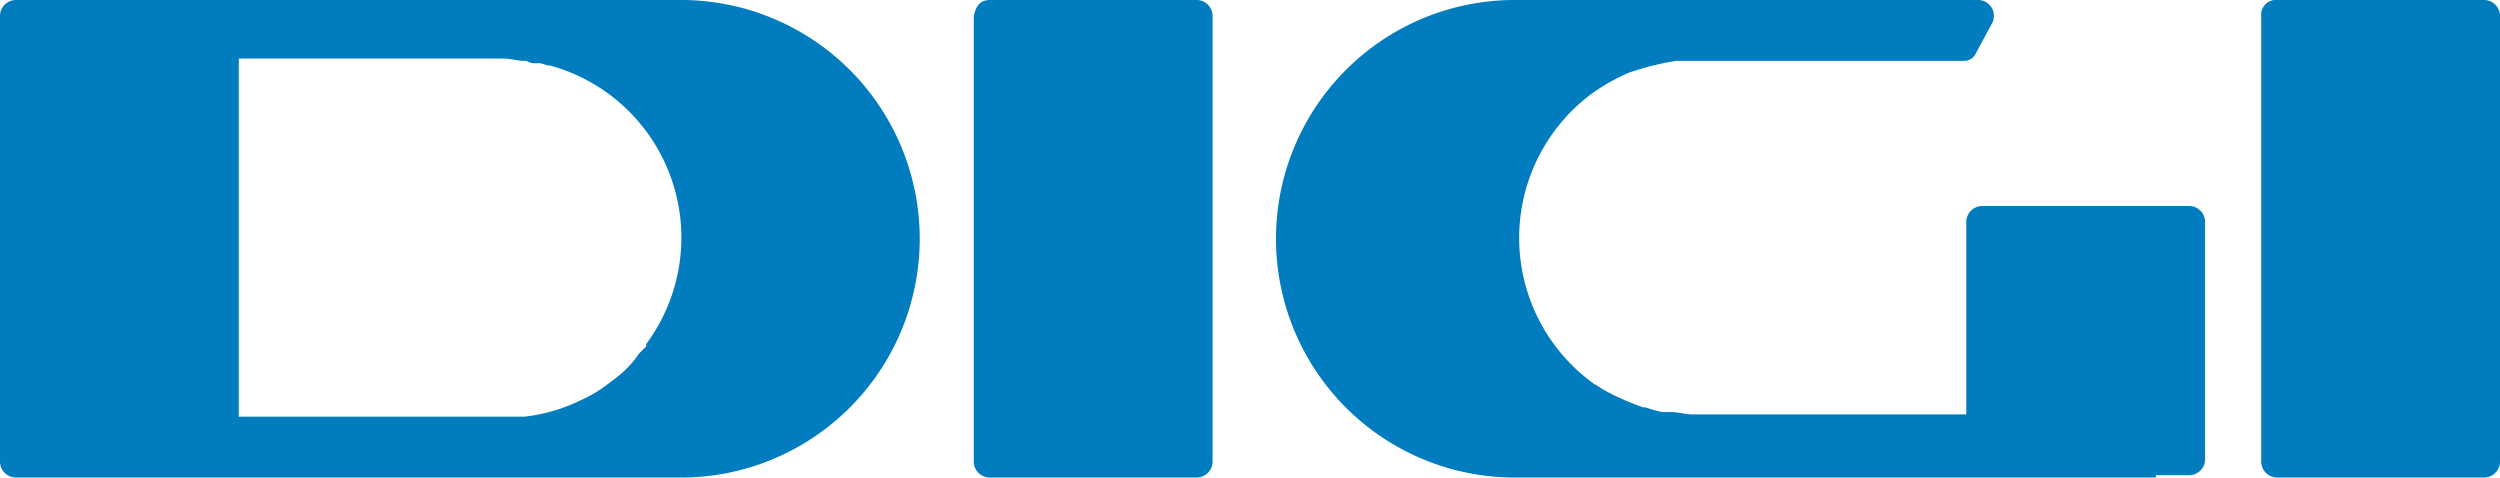
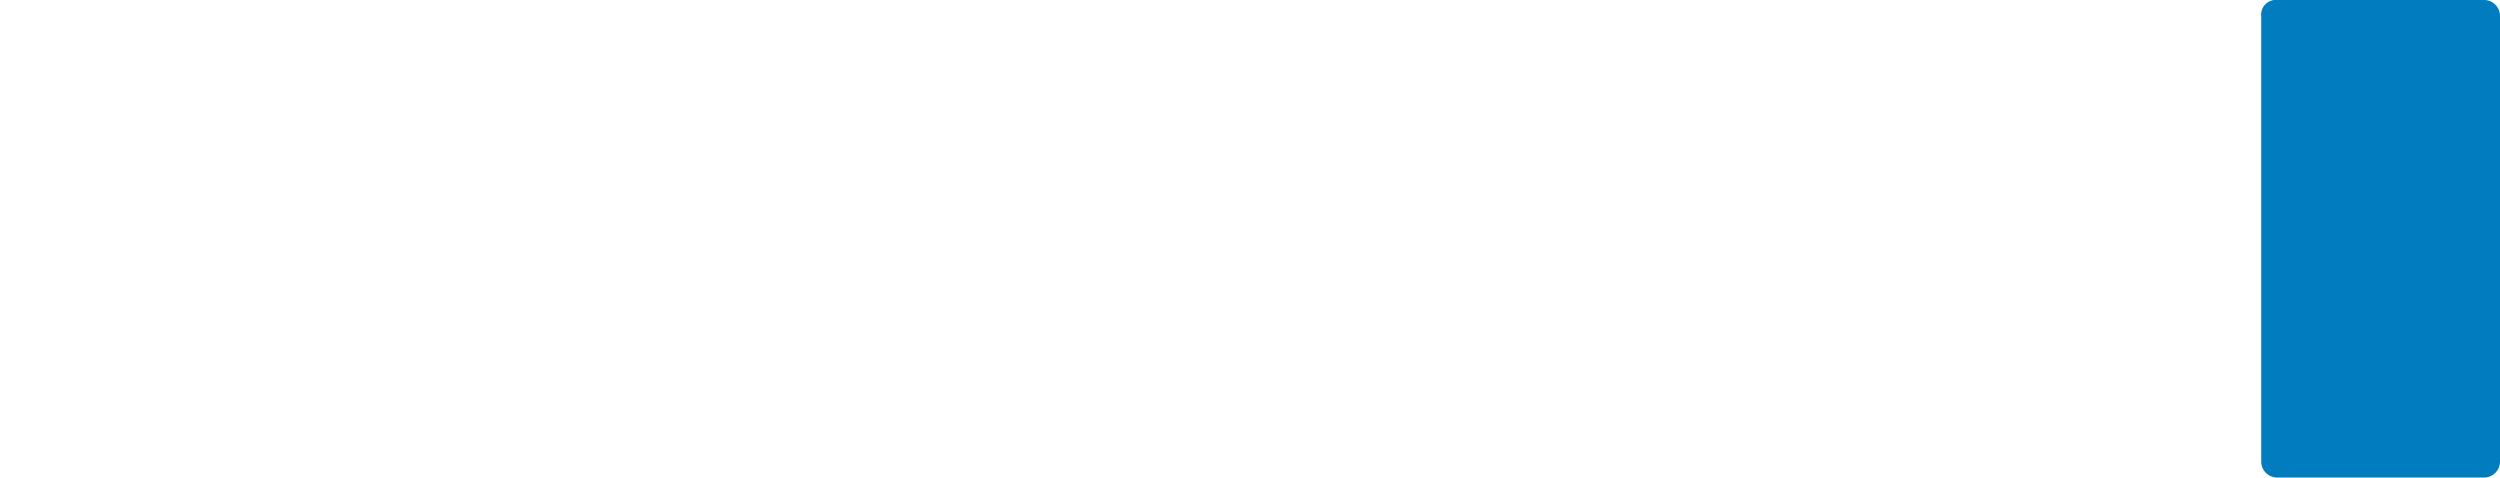
<svg xmlns="http://www.w3.org/2000/svg" height="17.107" id="logo_DIGI_blue2" viewBox="0 0 89.561 17.107" width="89.561">
  <path d="M150.387,25.3h7.38a.573.573,0,0,1,.587.587V41.82a.573.573,0,0,1-.587.587h-7.38a.573.573,0,0,1-.587-.587V25.887a.53.53,0,0,1,.587-.587" data-name="Trazado 1" fill="#007cbf" fill-rule="evenodd" id="Trazado_1" transform="translate(-68.793 -25.3)" />
-   <path d="M139.215,42.407H116.154a8.554,8.554,0,0,1,0-17.107h16.688a.566.566,0,0,1,.5.839l-.587,1.09a.461.461,0,0,1-.419.252H122.024a9.809,9.809,0,0,0-1.677.419,6.937,6.937,0,0,0-1.342.755h0a6.438,6.438,0,0,0,.084,10.4h0c.168.084.252.168.419.252h0a9.318,9.318,0,0,0,1.342.587h.084a5.344,5.344,0,0,0,.587.168h.335c.252,0,.5.084.755.084h9.811V33.267a.573.573,0,0,1,.587-.587h7.38a.573.573,0,0,1,.587.587v8.47a.573.573,0,0,1-.587.587h-1.174" data-name="Trazado 2" fill="#007cbf" fill-rule="evenodd" id="Trazado_2" transform="translate(-61.981 -25.3)" />
-   <path d="M95.387,25.3h7.38a.573.573,0,0,1,.587.587V41.82a.573.573,0,0,1-.587.587h-7.38a.573.573,0,0,1-.587-.587V25.887c.084-.419.252-.587.587-.587" data-name="Trazado 3" fill="#007cbf" fill-rule="evenodd" id="Trazado_3" transform="translate(-59.915 -25.3)" />
-   <path d="M61.167,42.407h-7.38a.573.573,0,0,1-.587-.587V25.887a.573.573,0,0,1,.587-.587h23.9a8.554,8.554,0,0,1,0,17.107H61.167m.587-2.18H71.984A6.108,6.108,0,0,0,74,39.64a4.755,4.755,0,0,0,1.09-.671h0a3.825,3.825,0,0,0,1.006-1.006h0l.252-.252v-.084a6.394,6.394,0,0,0-3.438-9.979h0c-.168,0-.252-.084-.419-.084H72.4a.5.5,0,0,1-.335-.084h-.084c-.252,0-.5-.084-.755-.084H61.754v12.83Z" data-name="Trazado 4" fill="#007cbf" fill-rule="evenodd" id="Trazado_4" transform="translate(-53.2 -25.3)" />
</svg>